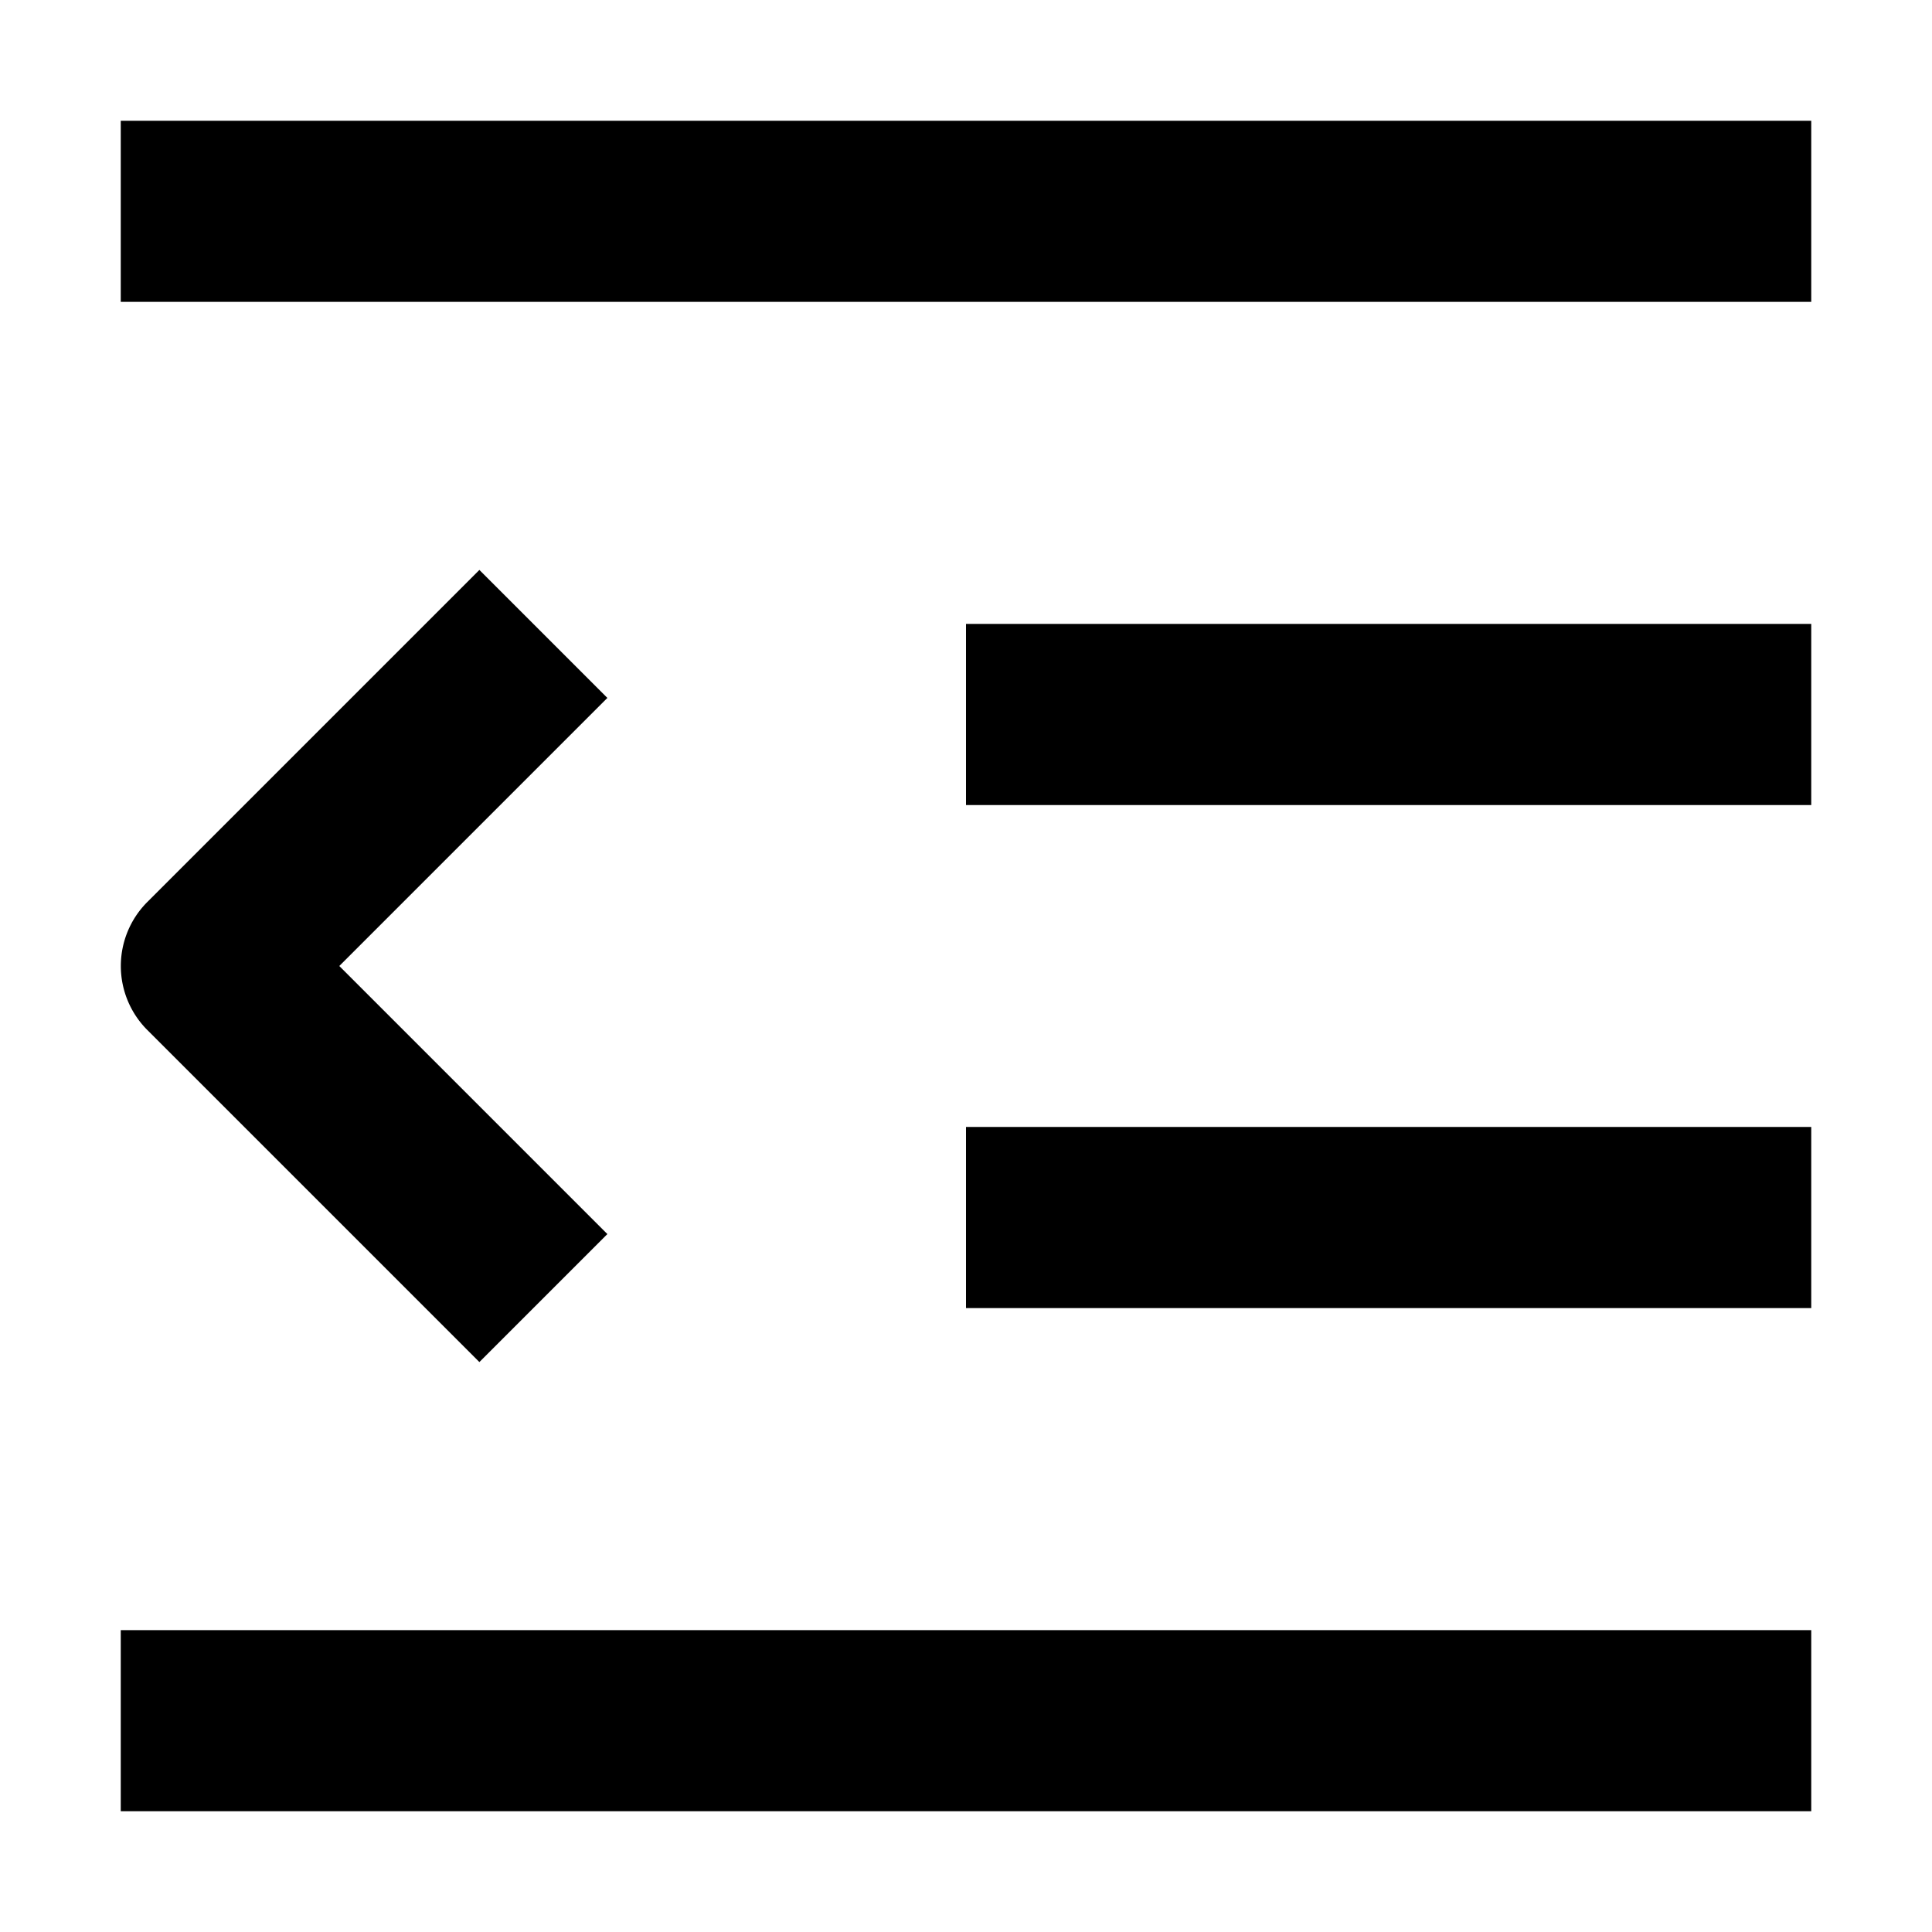
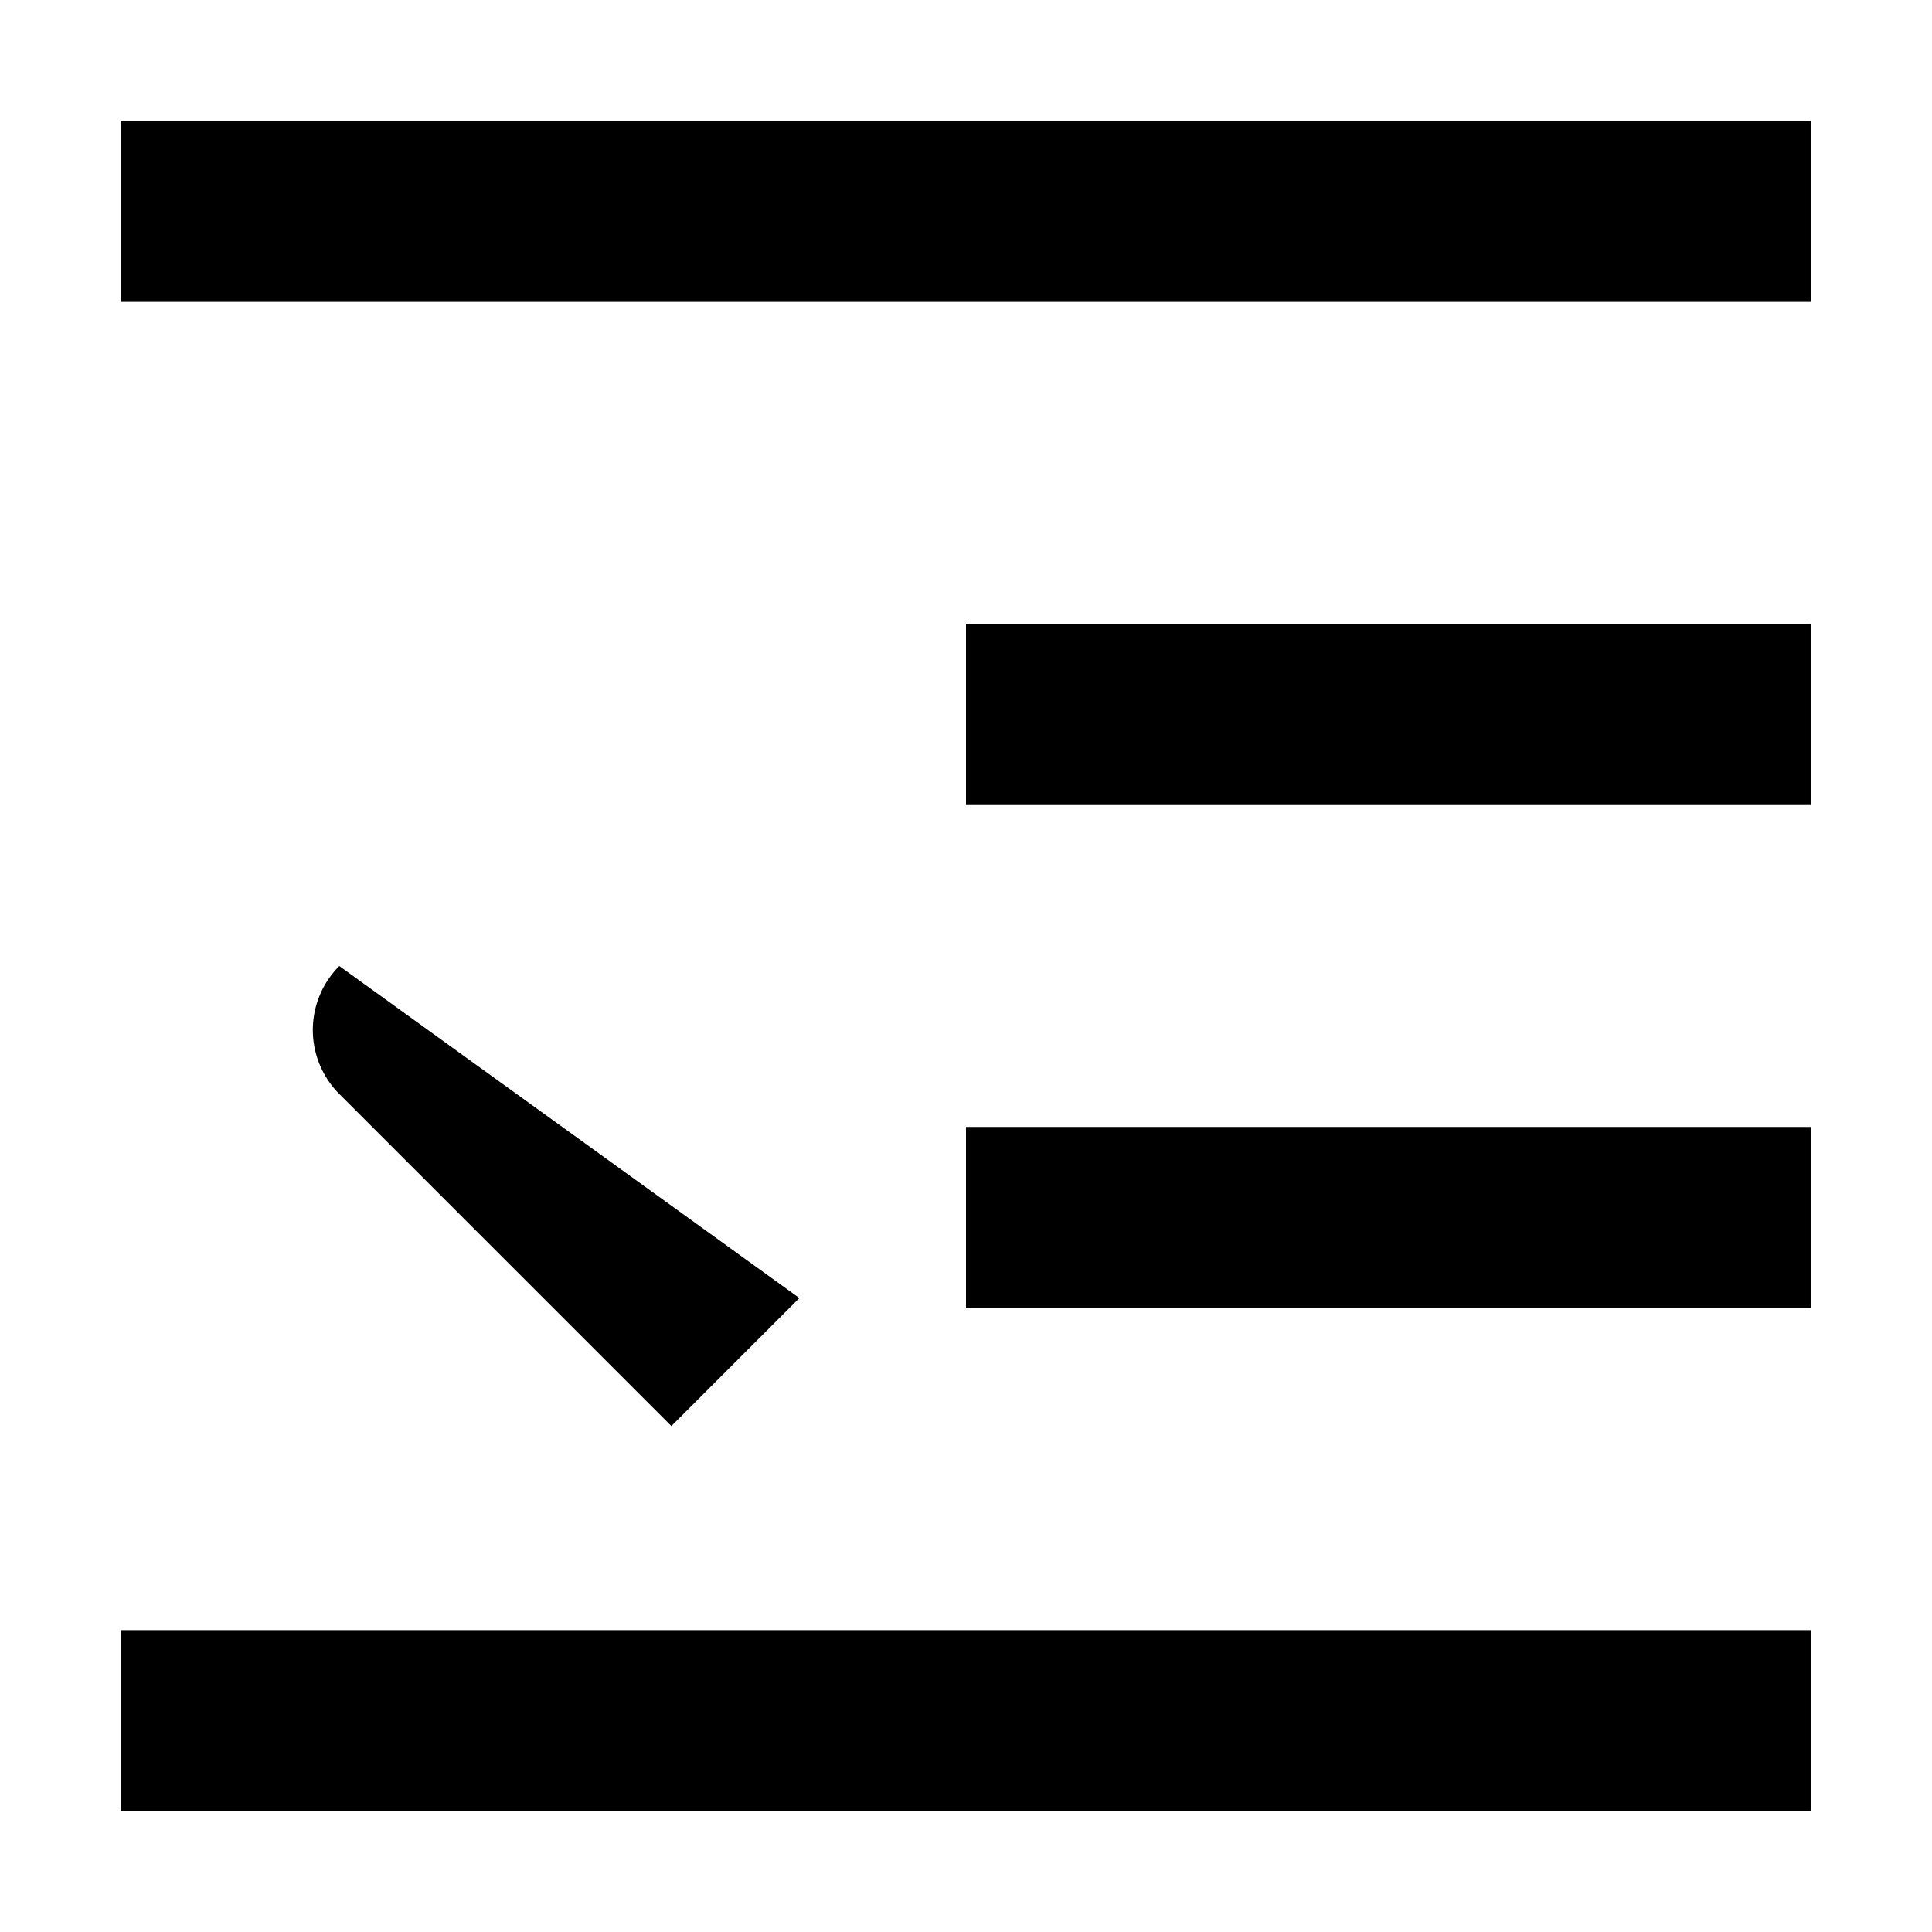
<svg width="16" height="16" fill="none" viewBox="0 0 16 16">
-   <path fill="currentcolor" fill-rule="evenodd" d="M15 2.5H1V1h14zM2.81 8l2.22-2.22-1.06-1.06-2.75 2.75a.75.75 0 0 0 0 1.06l2.75 2.75 1.06-1.06zM15 6.667H8v-1.5h7zm0 4.166H8v-1.5h7zM15 15H1v-1.5h14z" clip-rule="evenodd" />
+   <path fill="currentcolor" fill-rule="evenodd" d="M15 2.5H1V1h14zM2.81 8a.75.75 0 0 0 0 1.06l2.75 2.75 1.06-1.06zM15 6.667H8v-1.5h7zm0 4.166H8v-1.5h7zM15 15H1v-1.5h14z" clip-rule="evenodd" />
</svg>